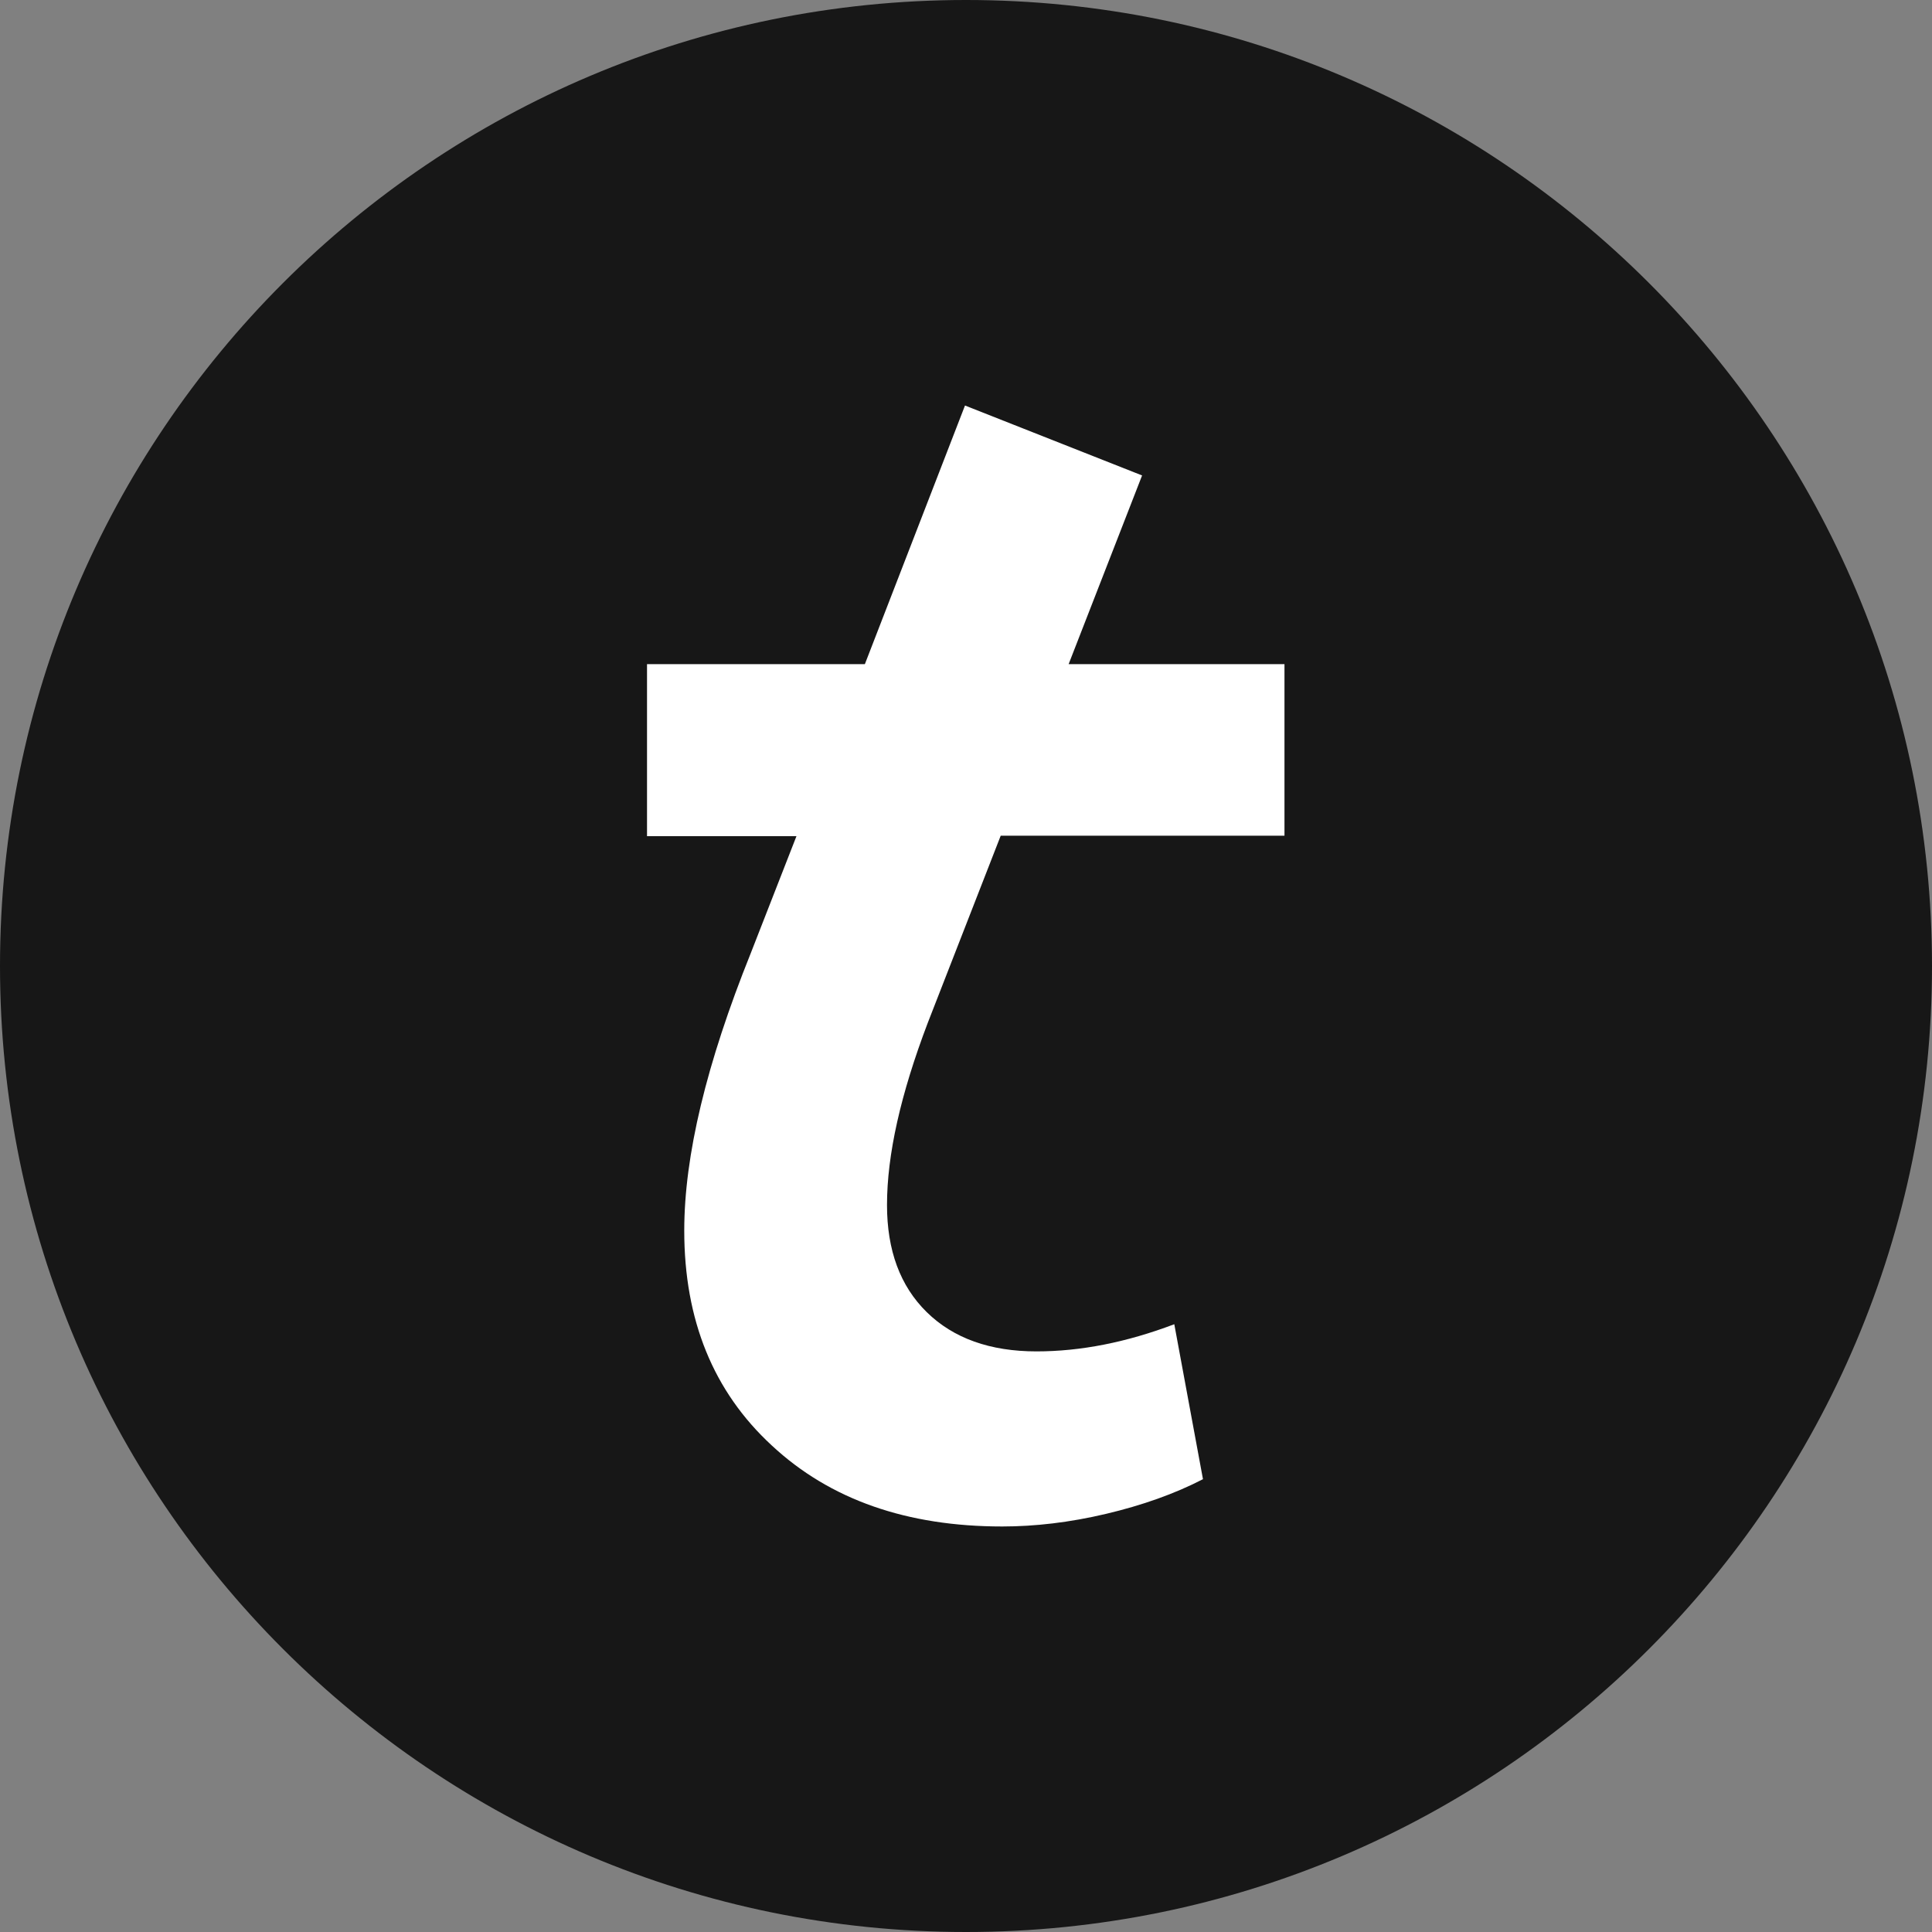
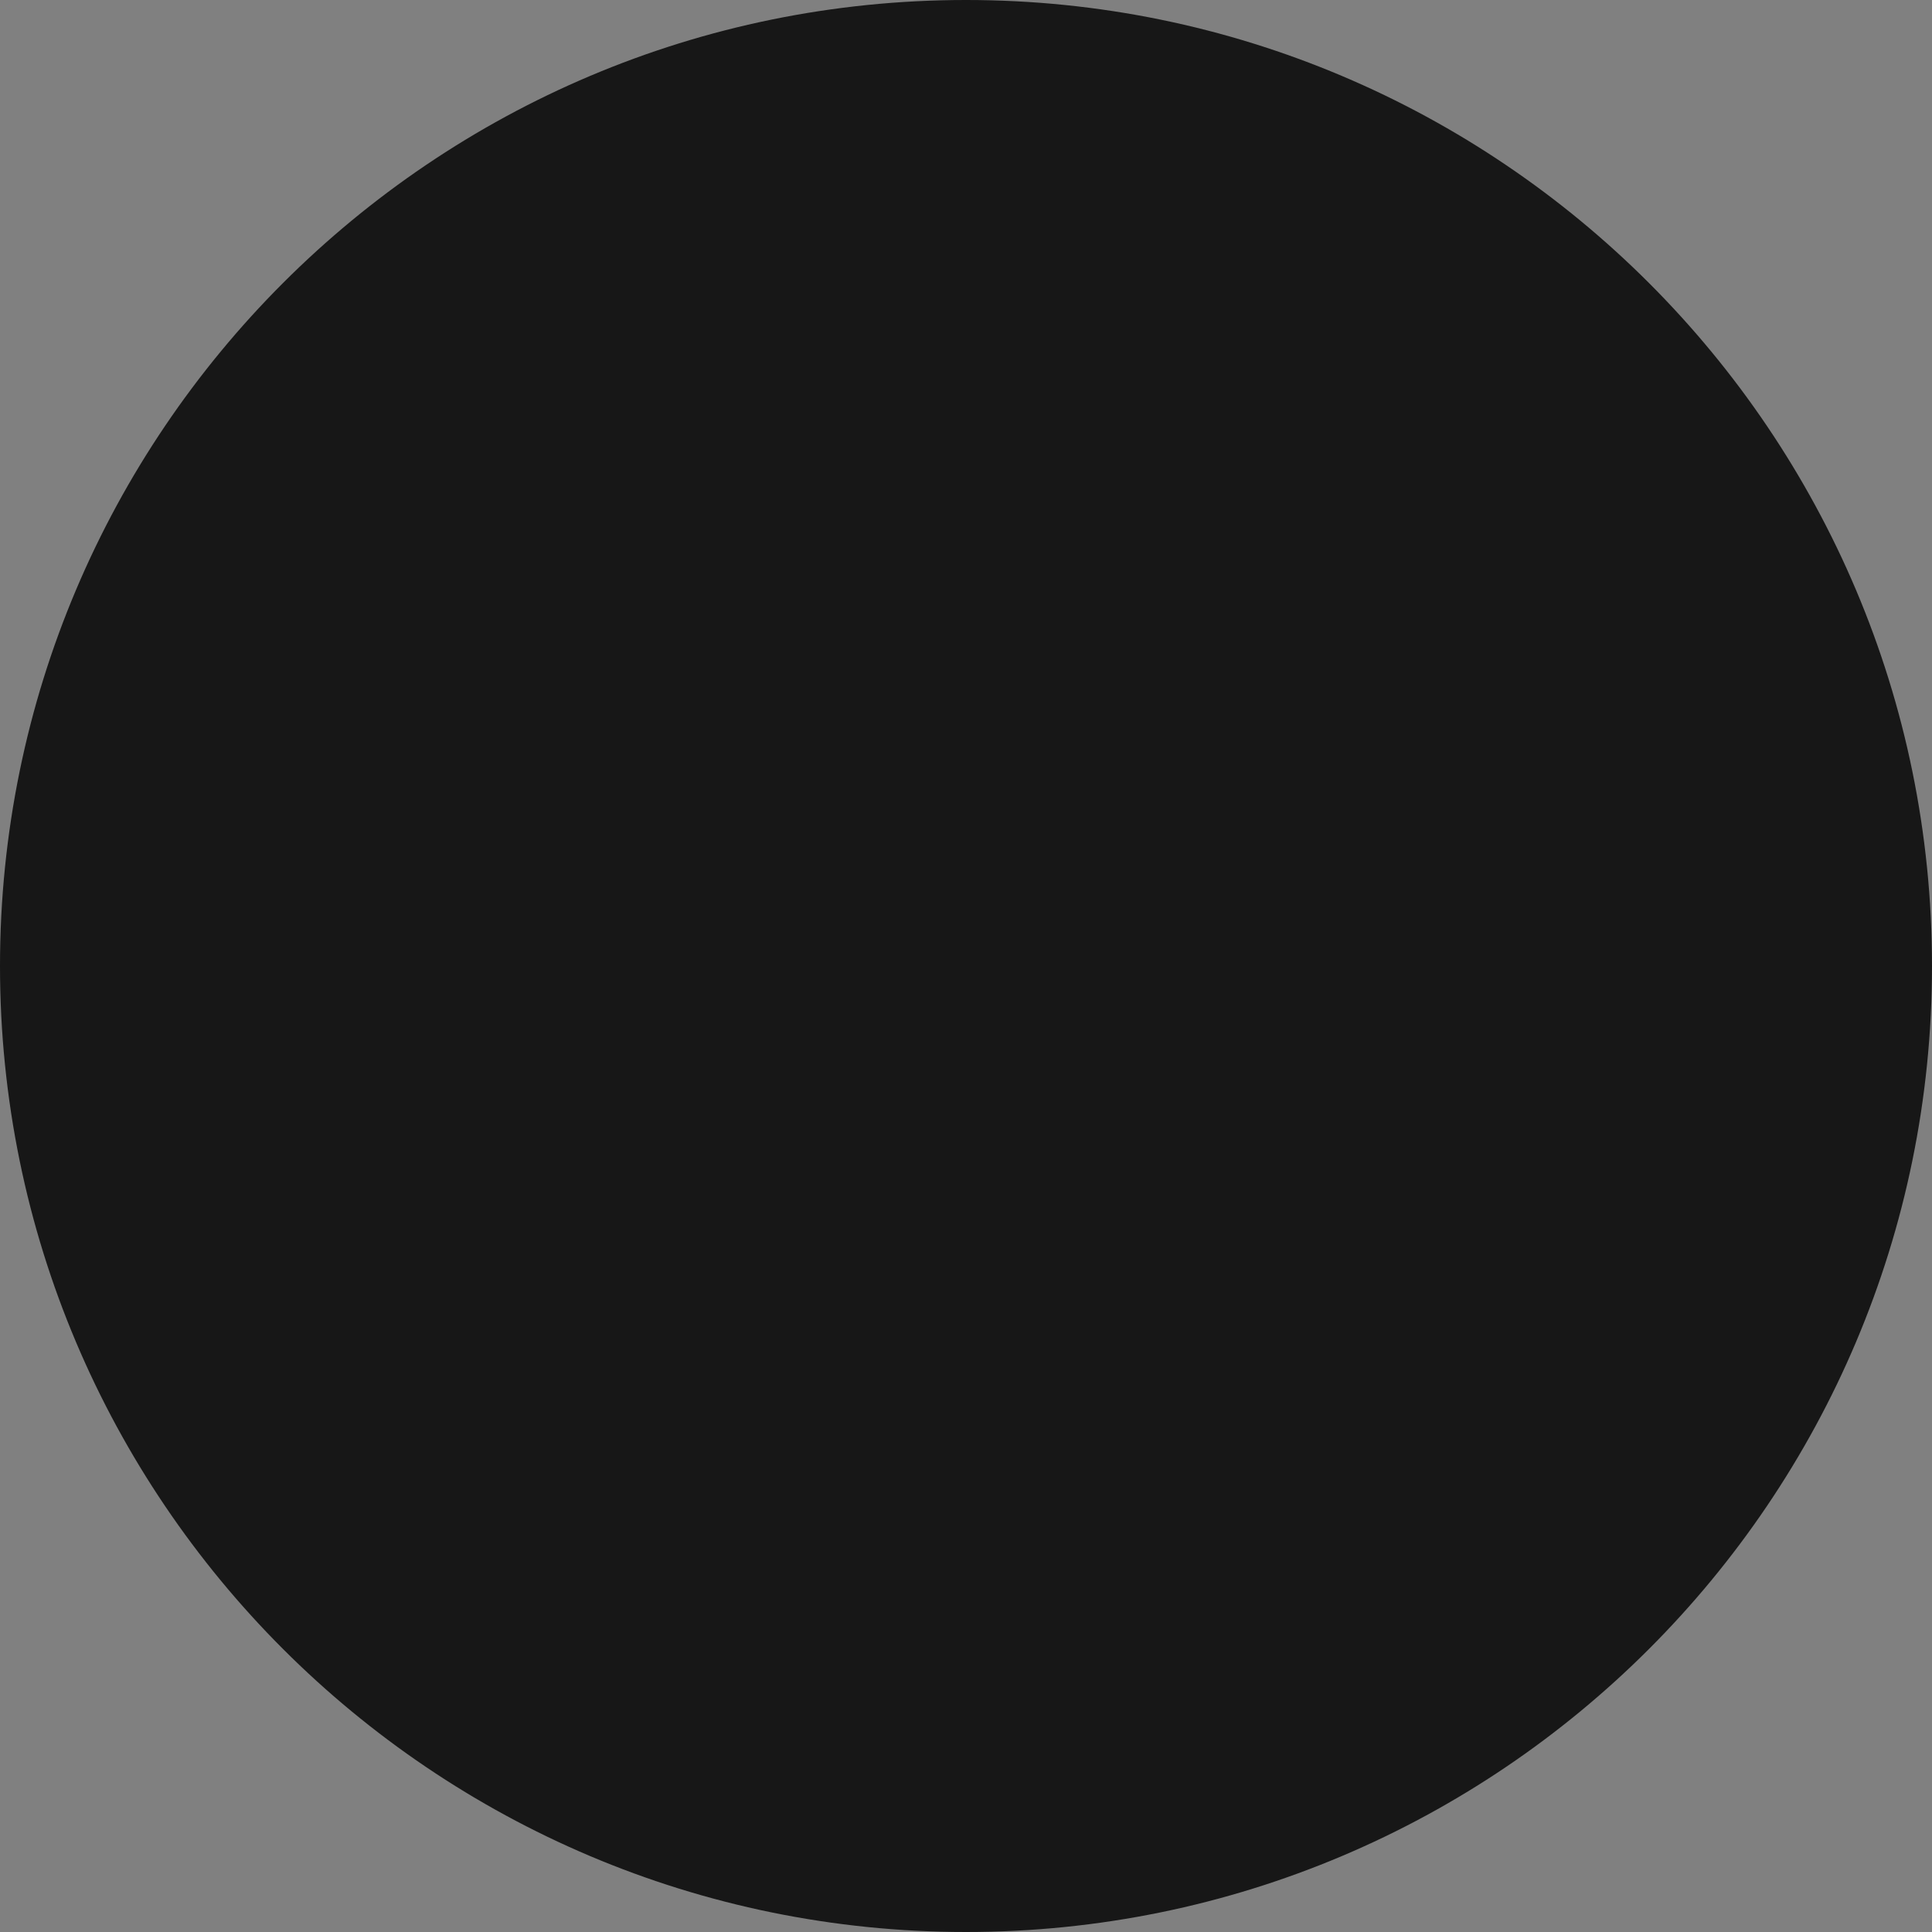
<svg xmlns="http://www.w3.org/2000/svg" version="1.1" id="Layer_1" x="0px" y="0px" width="384px" height="384px" viewBox="0 0 384 384" style="enable-background:new 0 0 384 384;" xml:space="preserve">
  <rect x="0" y="0" width="384" height="384" fill="#808080" stroke="none" />
  <style>
        .favicon-path {
            fill: #ffffff;
        }
        .favicon-path-round {
            fill: #171717;
        }
        @media (prefers-color-scheme: dark) {
            .favicon-path { fill: #171717; }
            .favicon-path-round { fill: #ffffff; }
        }
    </style>
  <path class="favicon-path-round" d="M192,384L192,384C86,384,0,298,0,192S86,0,192,0c106,0,192,86,192,192S298,384,192,384" />
-   <path class="favicon-path" d="M184.4,203.3c-5.4,14.2-8.1,26.2-8.1,36.2c0,9,2.6,16.1,7.9,21.3c5.3,5.2,12.6,7.8,21.8,7.8  c8.8,0,17.9-1.8,27.4-5.4l5.7,30.8c-5.6,2.9-12.1,5.2-19.3,6.9c-7.2,1.7-14.1,2.5-20.6,2.5c-18.9,0-34.2-5.3-45.8-16.1  c-11.6-10.7-17.4-24.9-17.4-42.7c0-14.9,4.4-33.2,13.2-55.1l9.1-23.3h-29.7V132h43.3l19.9-51.4L227,94.5L212.4,132h42.9v34.1h-56.4  L184.4,203.3z" />
</svg>